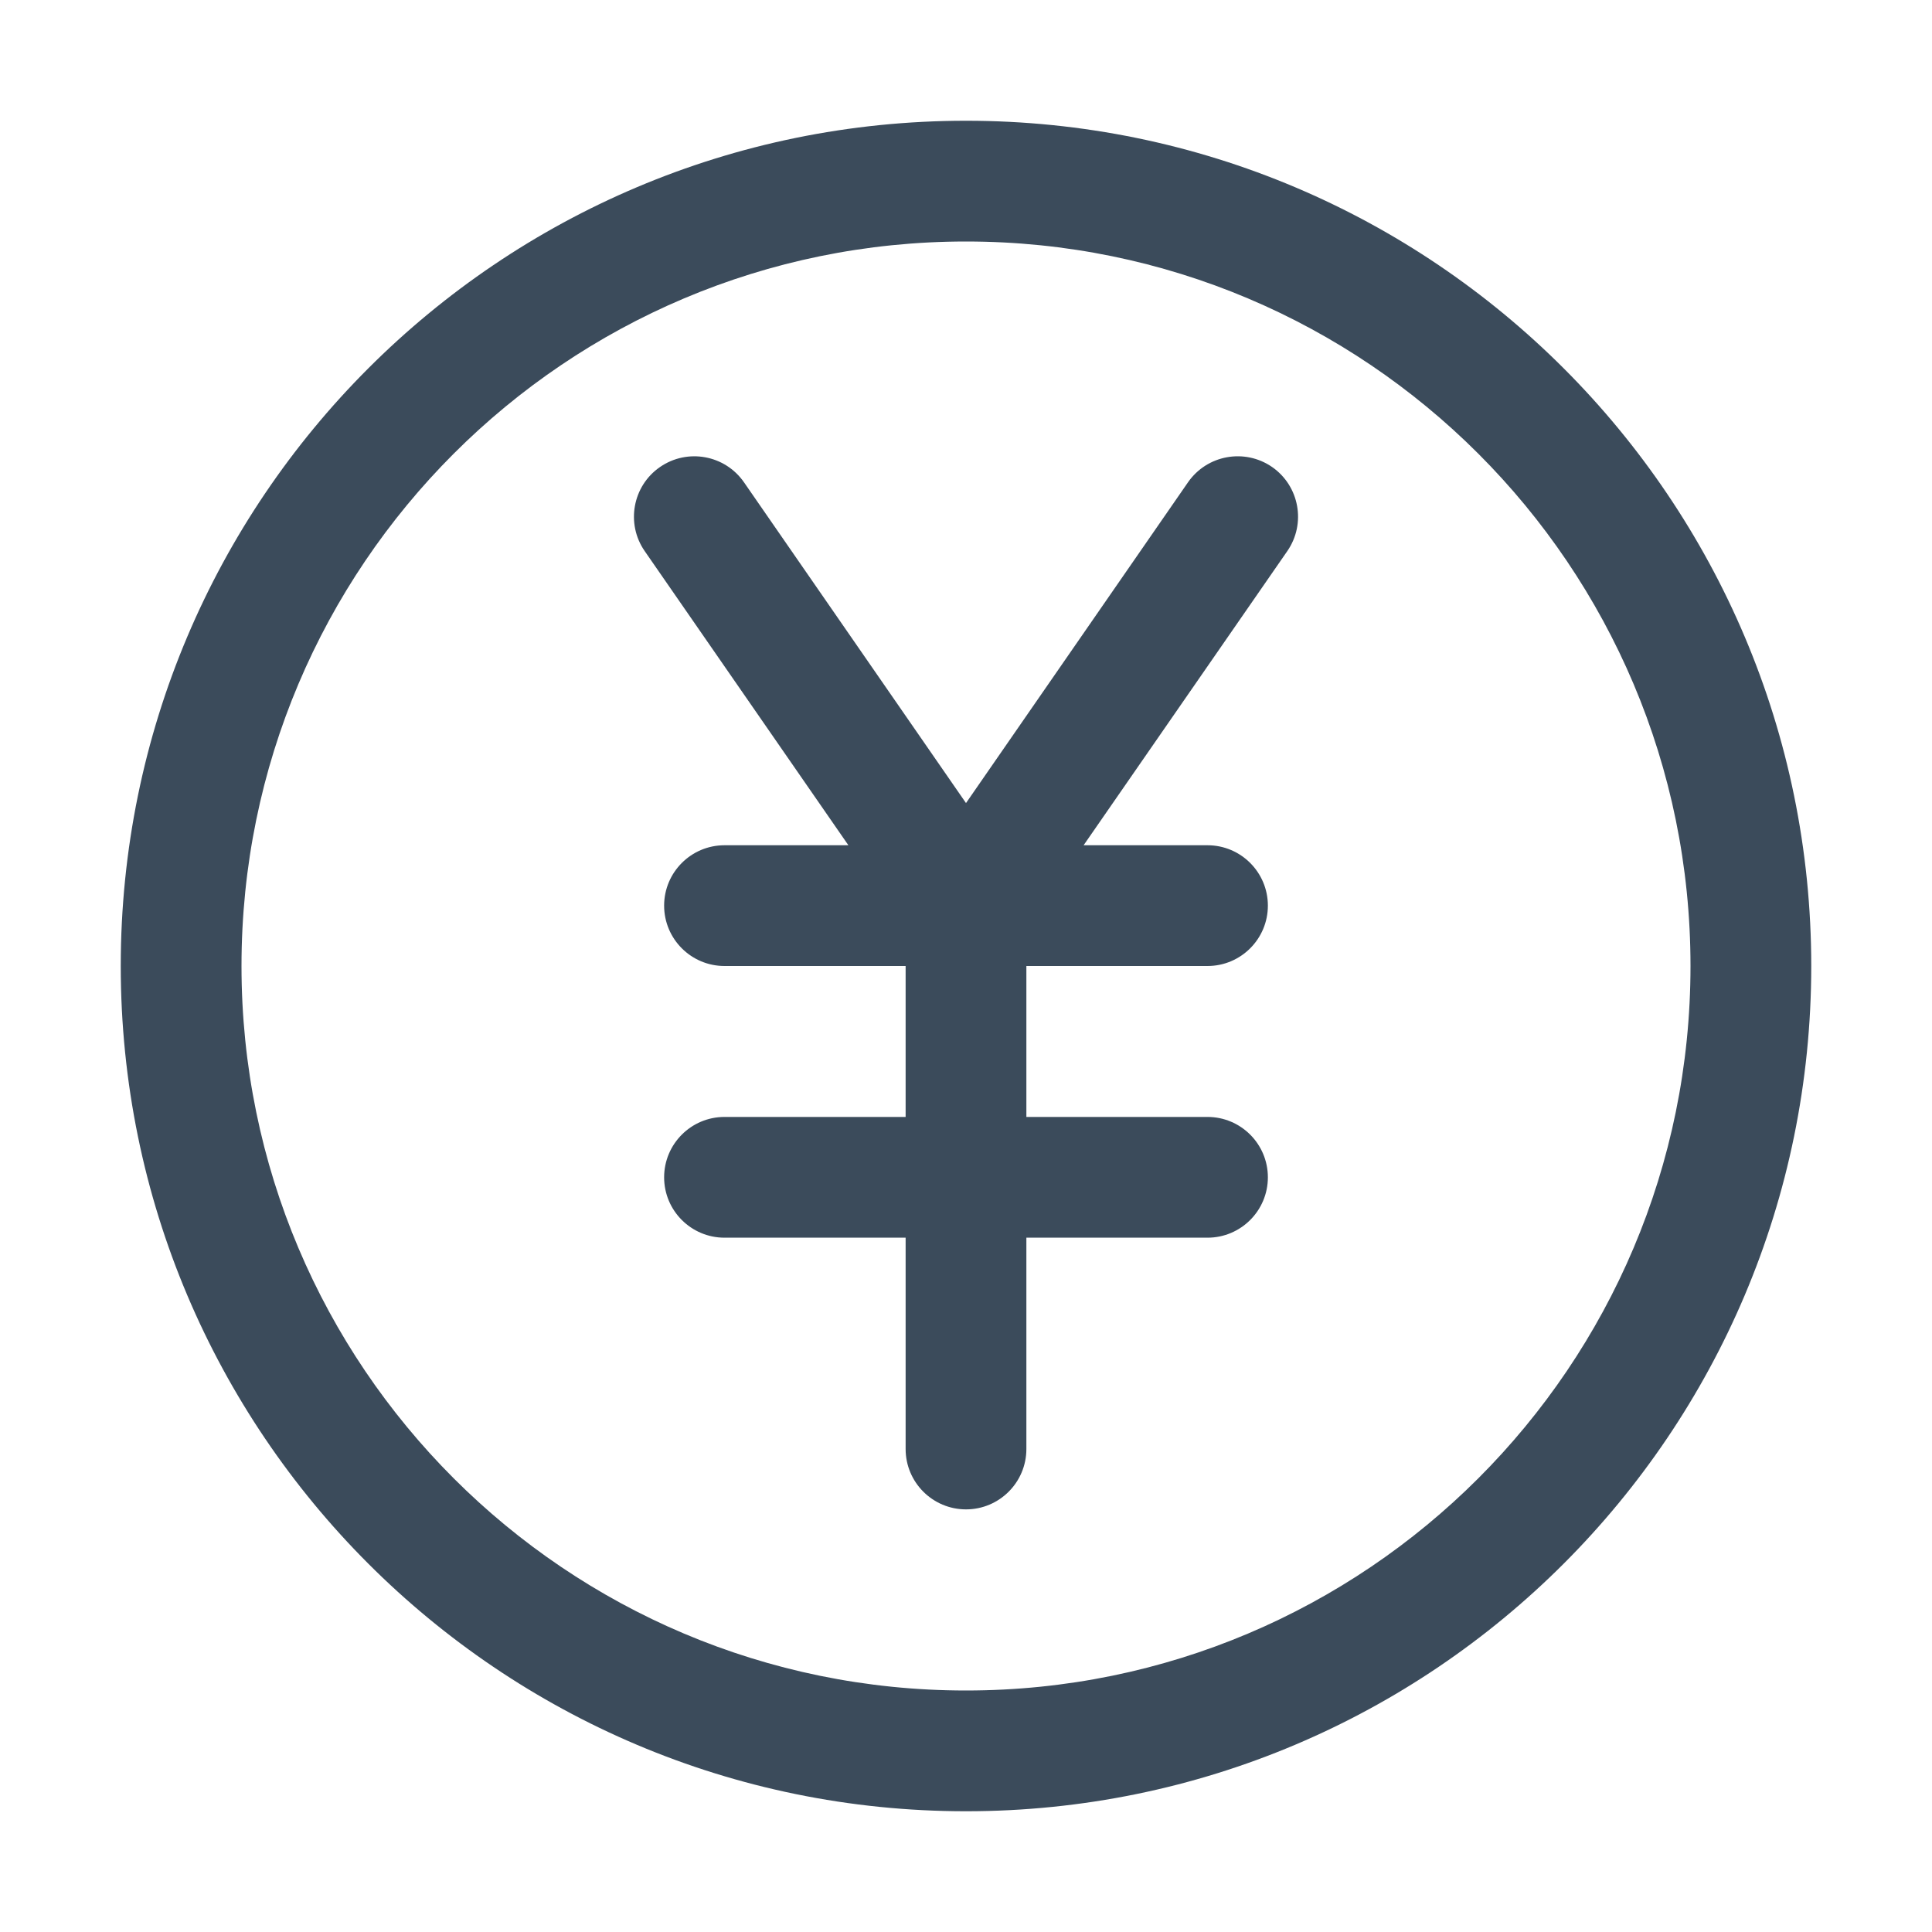
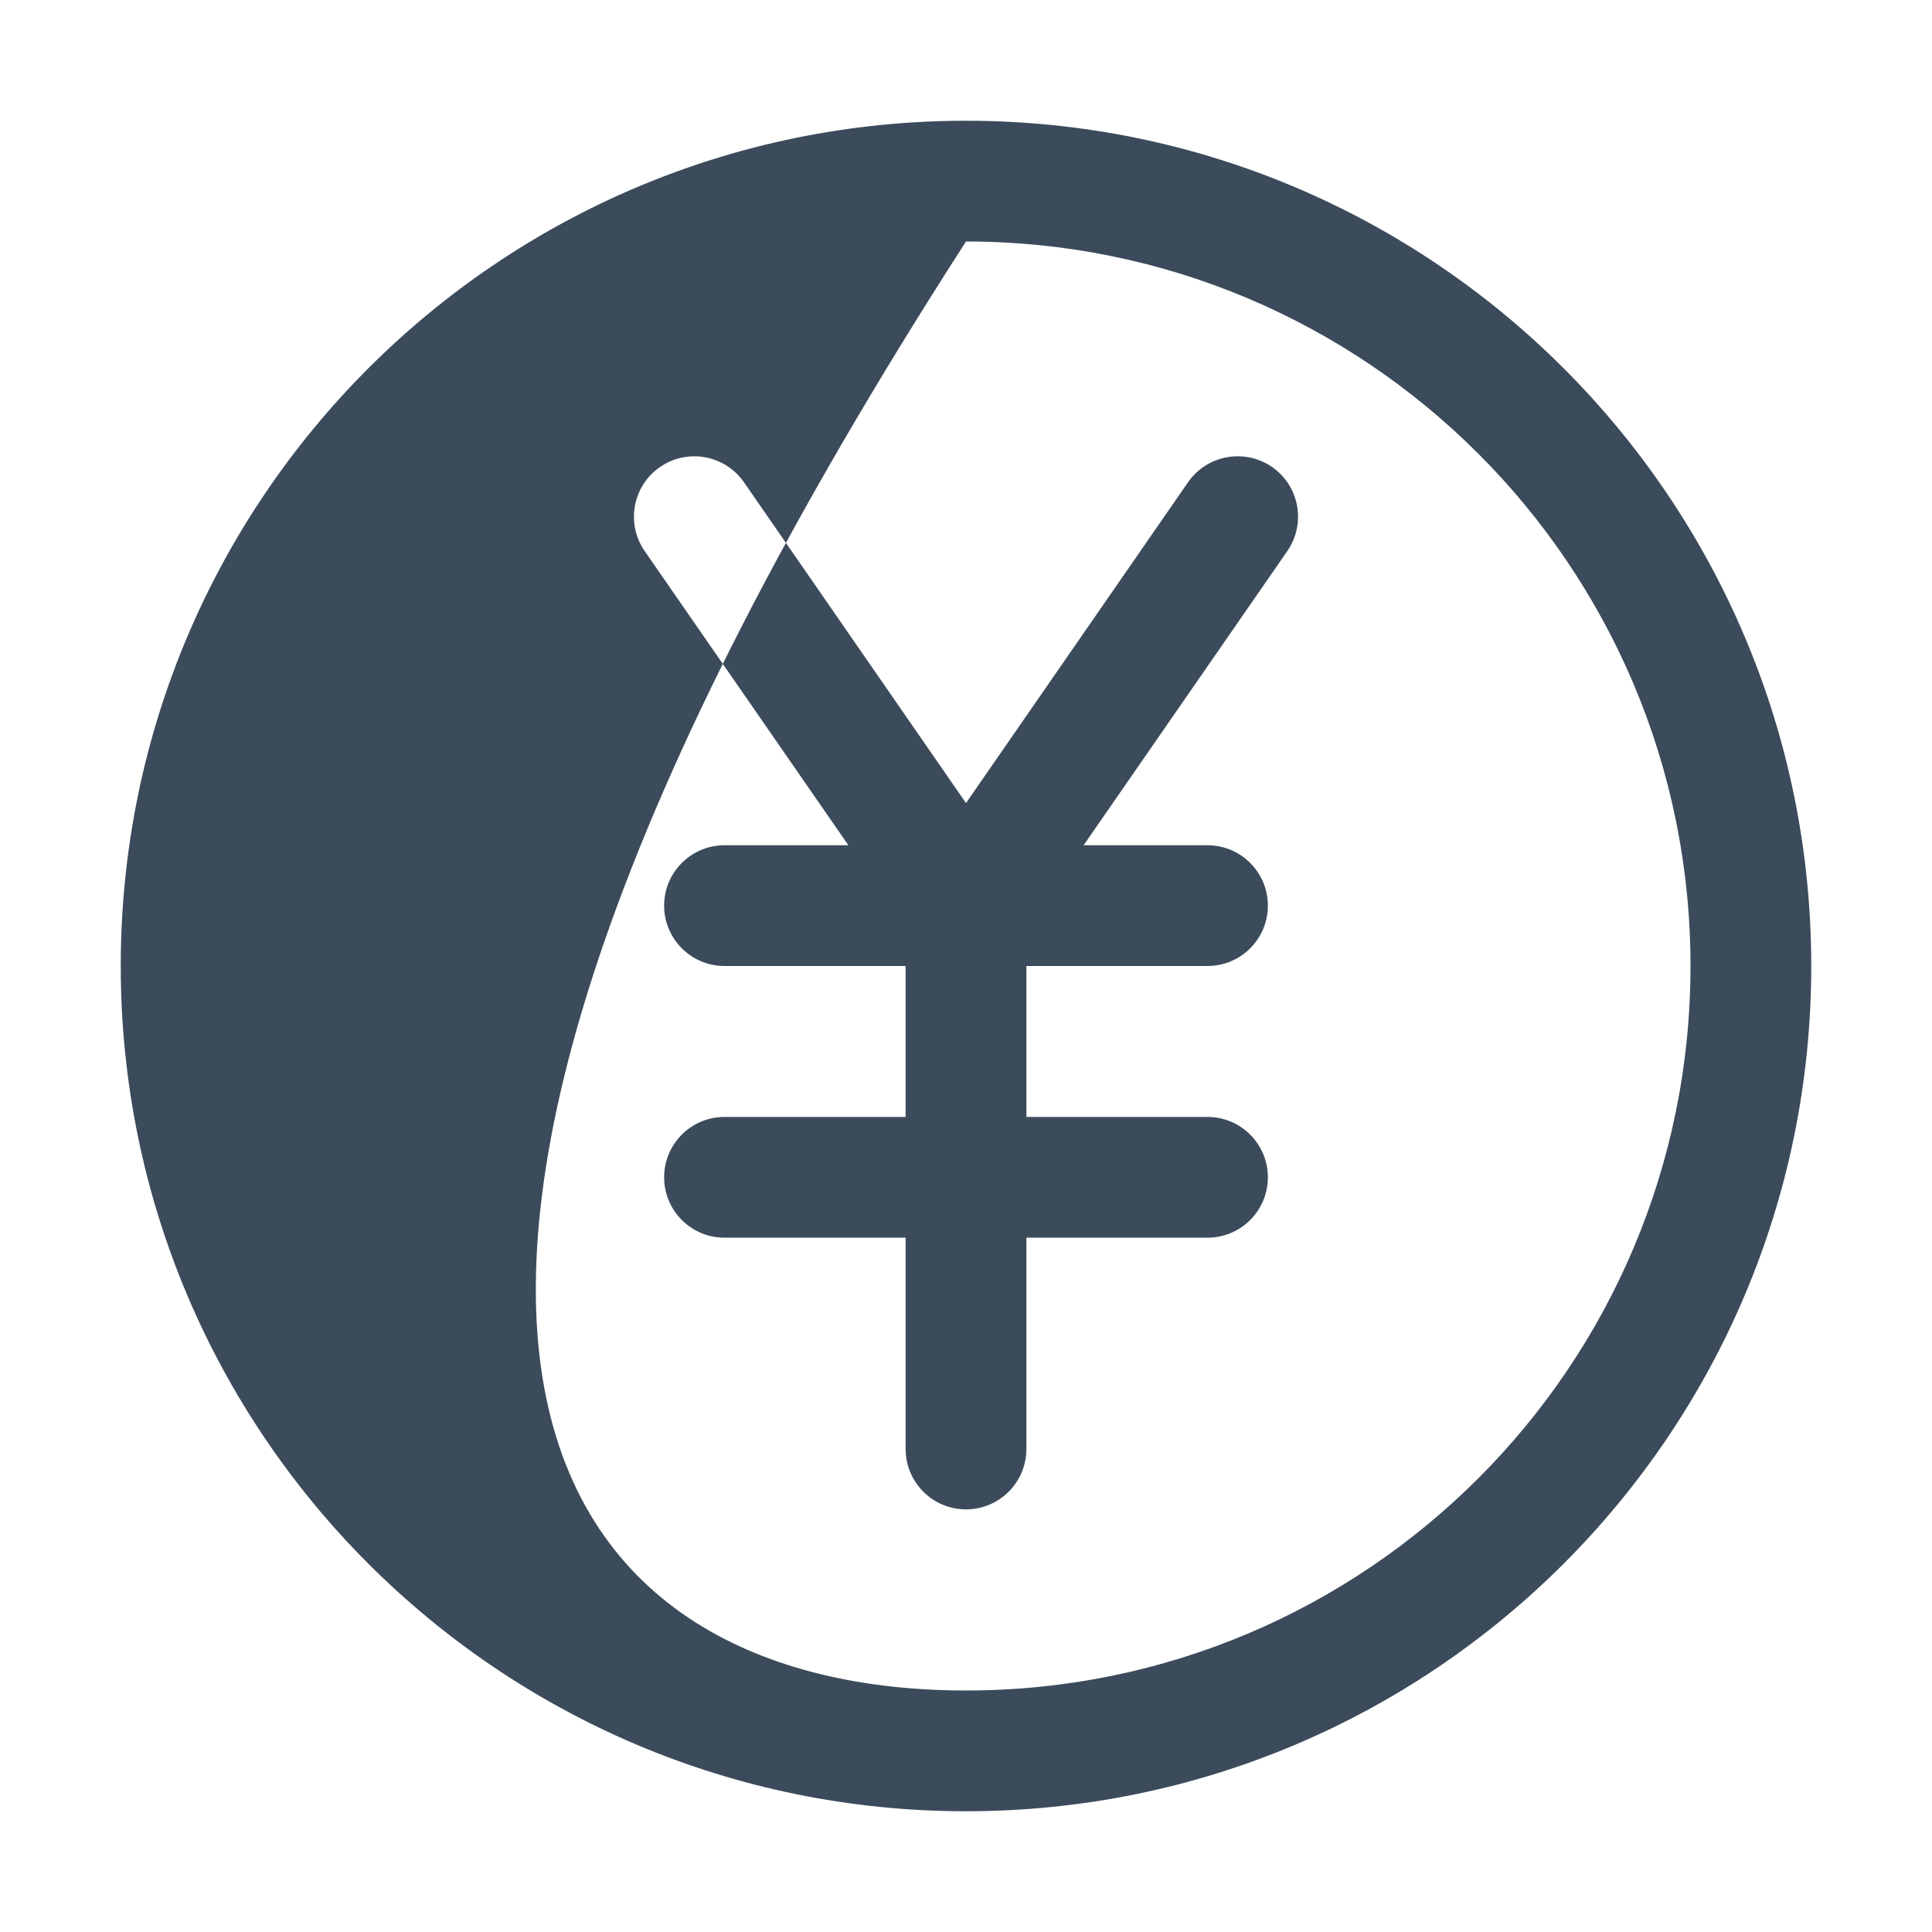
<svg xmlns="http://www.w3.org/2000/svg" width="24" height="24" viewBox="0 0 24 24" fill="none">
-   <path fill-rule="evenodd" clip-rule="evenodd" d="M12 21C16.971 21 21 16.971 21 12C21 7.029 16.971 3 12 3C7.029 3 3 7.029 3 12C3 16.971 7.029 21 12 21ZM12 22.5C17.799 22.5 22.5 17.799 22.5 12C22.5 6.201 17.799 1.5 12 1.5C6.201 1.5 1.5 6.201 1.5 12C1.5 17.799 6.201 22.5 12 22.5ZM15.802 5.801C16.142 6.037 16.227 6.504 15.992 6.845L13.461 10.5H15C15.414 10.5 15.75 10.836 15.75 11.25C15.75 11.664 15.414 12 15 12H12.75V13.875H15C15.414 13.875 15.75 14.211 15.75 14.625C15.75 15.039 15.414 15.375 15 15.375H12.75V18C12.75 18.414 12.414 18.75 12 18.75C11.586 18.75 11.25 18.414 11.25 18V15.375H9C8.586 15.375 8.25 15.039 8.25 14.625C8.25 14.211 8.586 13.875 9 13.875H11.25V12H9C8.586 12 8.25 11.664 8.25 11.25C8.25 10.836 8.586 10.5 9 10.5H10.539L8.008 6.845C7.773 6.505 7.858 6.037 8.198 5.802C8.539 5.566 9.006 5.651 9.242 5.991L12 9.976L14.758 5.991C14.994 5.651 15.461 5.566 15.802 5.801Z" fill="#3B4B5B" />
+   <path fill-rule="evenodd" clip-rule="evenodd" d="M12 21C16.971 21 21 16.971 21 12C21 7.029 16.971 3 12 3C3 16.971 7.029 21 12 21ZM12 22.5C17.799 22.5 22.5 17.799 22.5 12C22.5 6.201 17.799 1.5 12 1.5C6.201 1.5 1.5 6.201 1.5 12C1.5 17.799 6.201 22.5 12 22.5ZM15.802 5.801C16.142 6.037 16.227 6.504 15.992 6.845L13.461 10.5H15C15.414 10.5 15.75 10.836 15.75 11.25C15.75 11.664 15.414 12 15 12H12.75V13.875H15C15.414 13.875 15.75 14.211 15.75 14.625C15.75 15.039 15.414 15.375 15 15.375H12.75V18C12.75 18.414 12.414 18.75 12 18.75C11.586 18.75 11.25 18.414 11.25 18V15.375H9C8.586 15.375 8.25 15.039 8.25 14.625C8.25 14.211 8.586 13.875 9 13.875H11.25V12H9C8.586 12 8.25 11.664 8.25 11.25C8.25 10.836 8.586 10.5 9 10.5H10.539L8.008 6.845C7.773 6.505 7.858 6.037 8.198 5.802C8.539 5.566 9.006 5.651 9.242 5.991L12 9.976L14.758 5.991C14.994 5.651 15.461 5.566 15.802 5.801Z" fill="#3B4B5B" />
</svg>